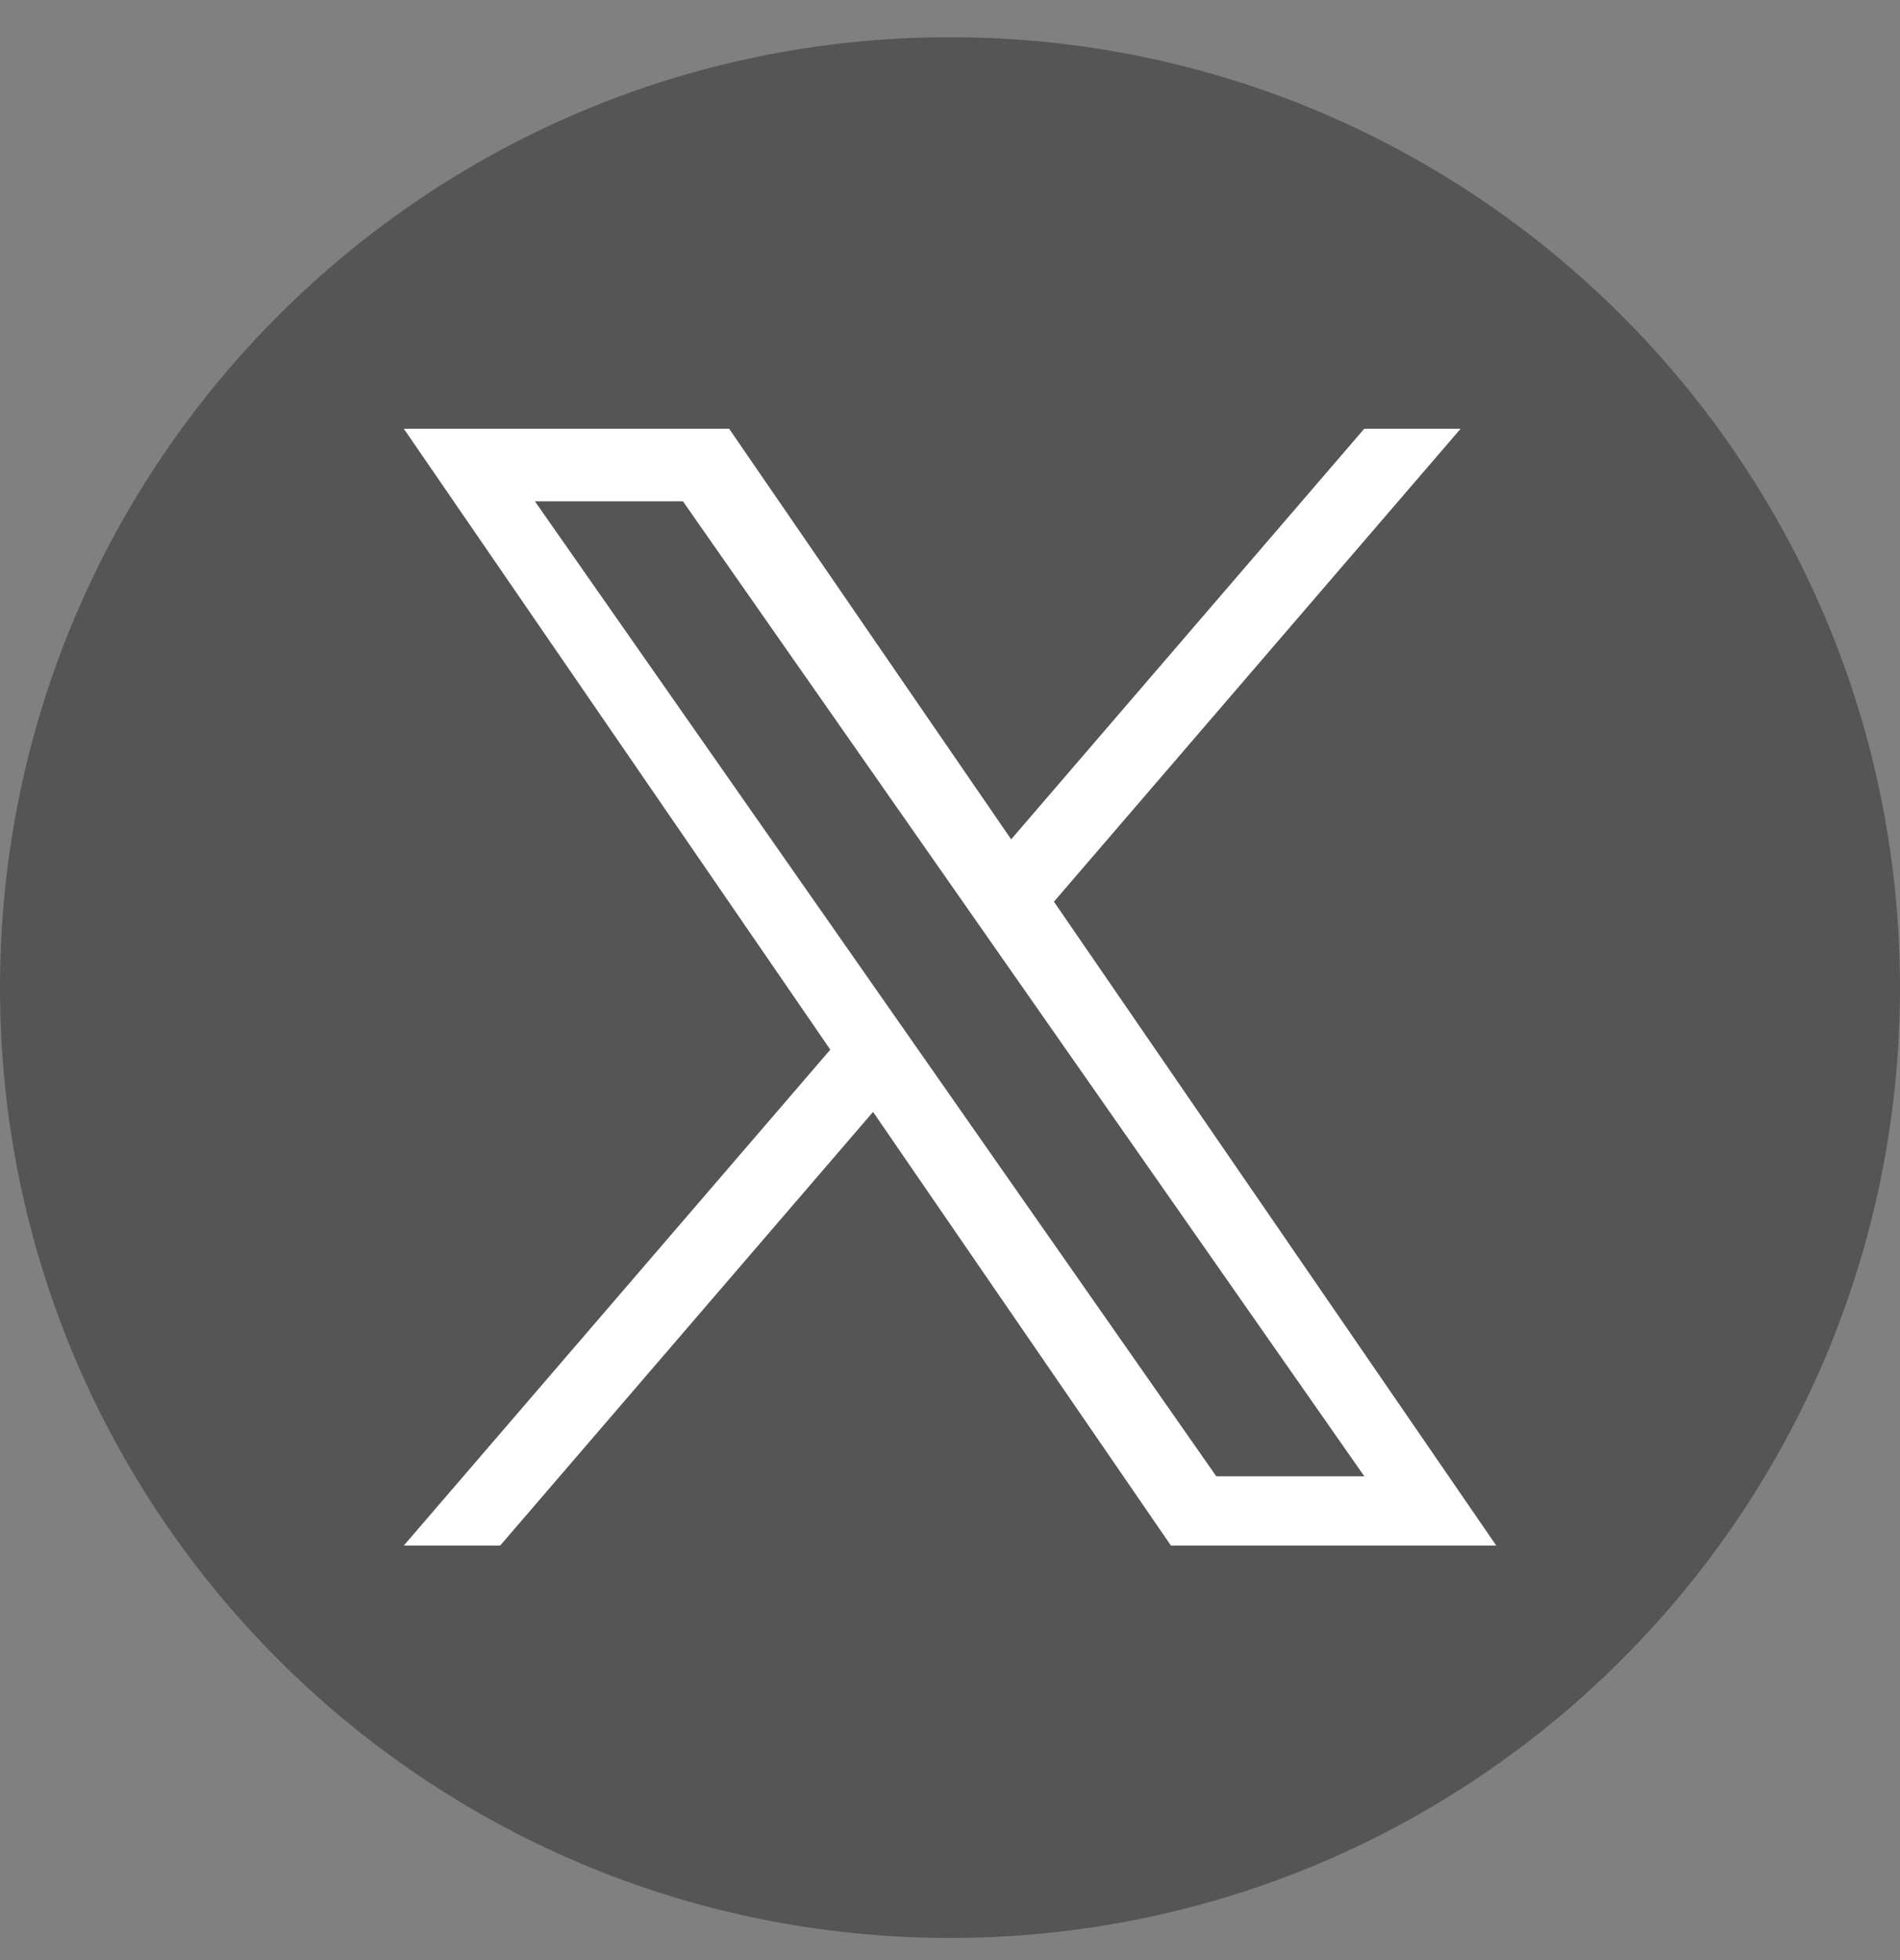
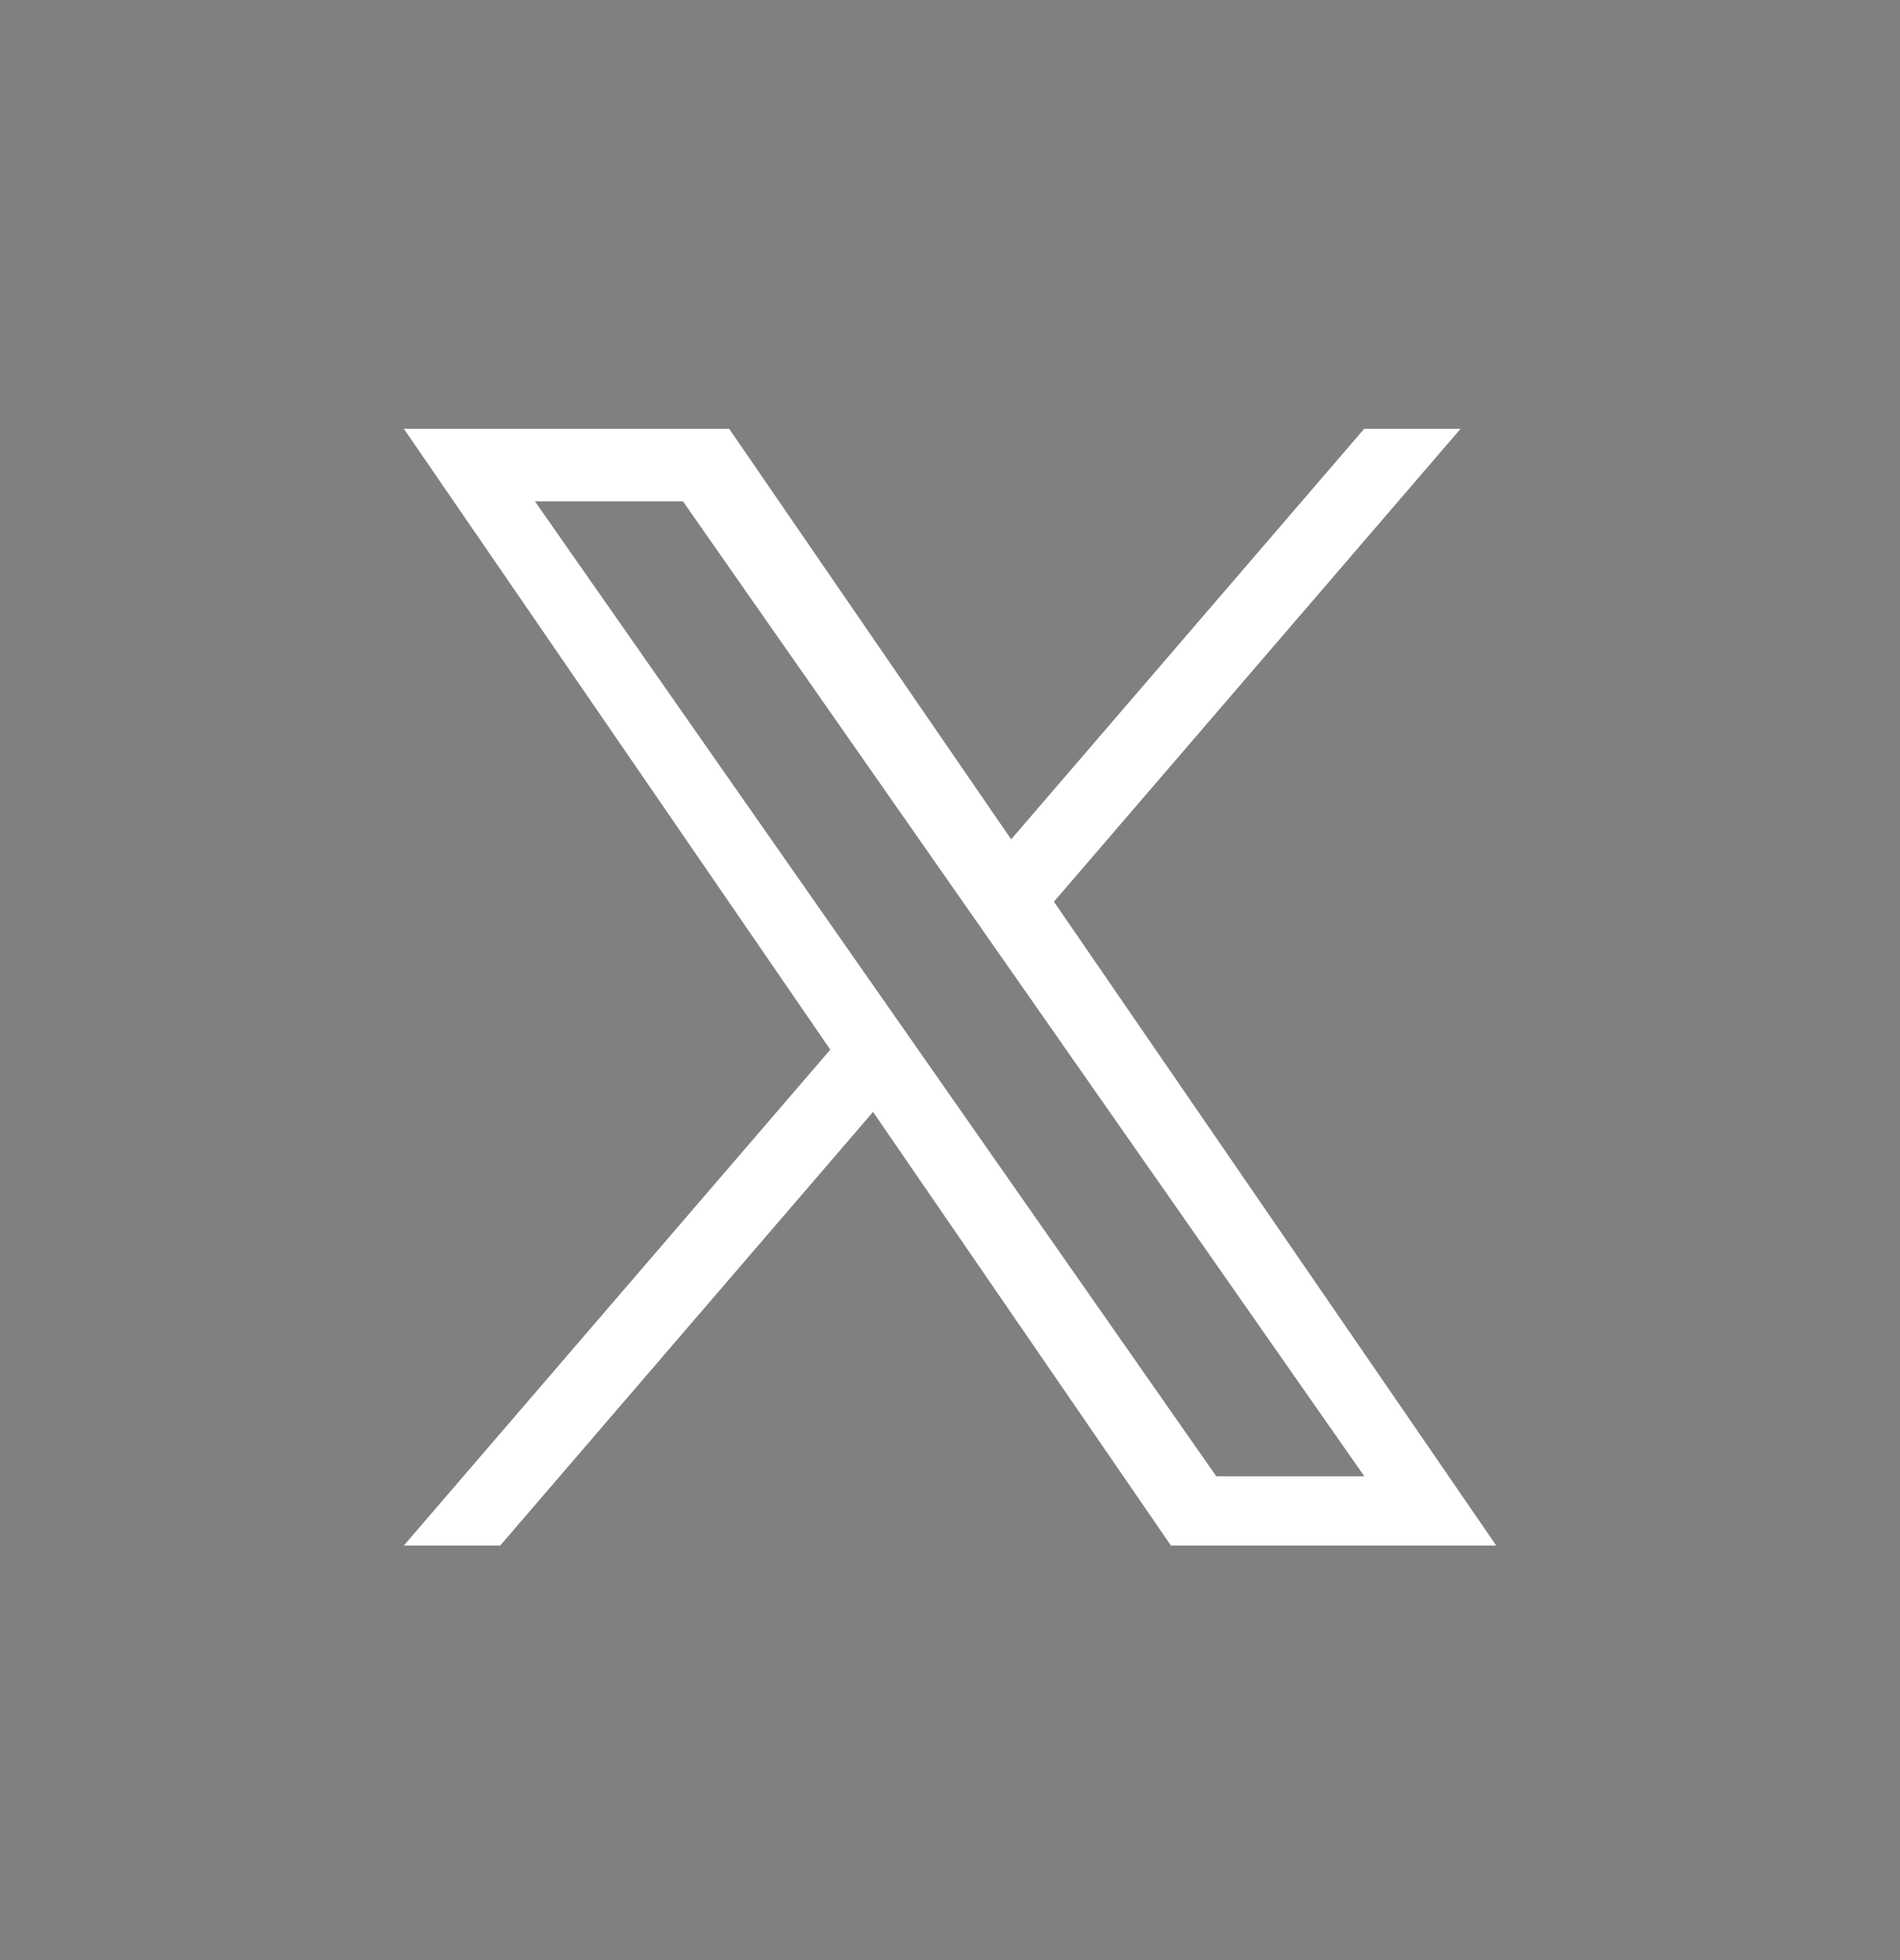
<svg xmlns="http://www.w3.org/2000/svg" width="32" height="33" viewBox="0 0 32 33" fill="none">
  <rect x="0" y="0" width="32" height="33" fill="#808080" stroke="none" />
  <g clip-path="url(#clip0_14511_11960)">
-     <path d="M16 0.627C7.164 0.627 0 7.791 0 16.627C0 25.464 7.164 32.627 16 32.627C24.836 32.627 32 25.464 32 16.627C32 7.791 24.836 0.627 16 0.627Z" fill="#555555" />
    <path d="M17.751 15.18L24.6 7.218H22.977L17.03 14.131L12.28 7.218H6.801L13.984 17.672L6.801 26.021H8.424L14.704 18.72L19.721 26.021H25.2L17.75 15.18H17.751ZM9.009 8.44H11.502L22.978 24.855H20.485L9.009 8.44Z" fill="white" />
  </g>
  <defs>
    <clipPath id="clip0_14511_11960">
      <rect width="32" height="32" fill="white" transform="translate(0 0.627)" />
    </clipPath>
  </defs>
</svg>